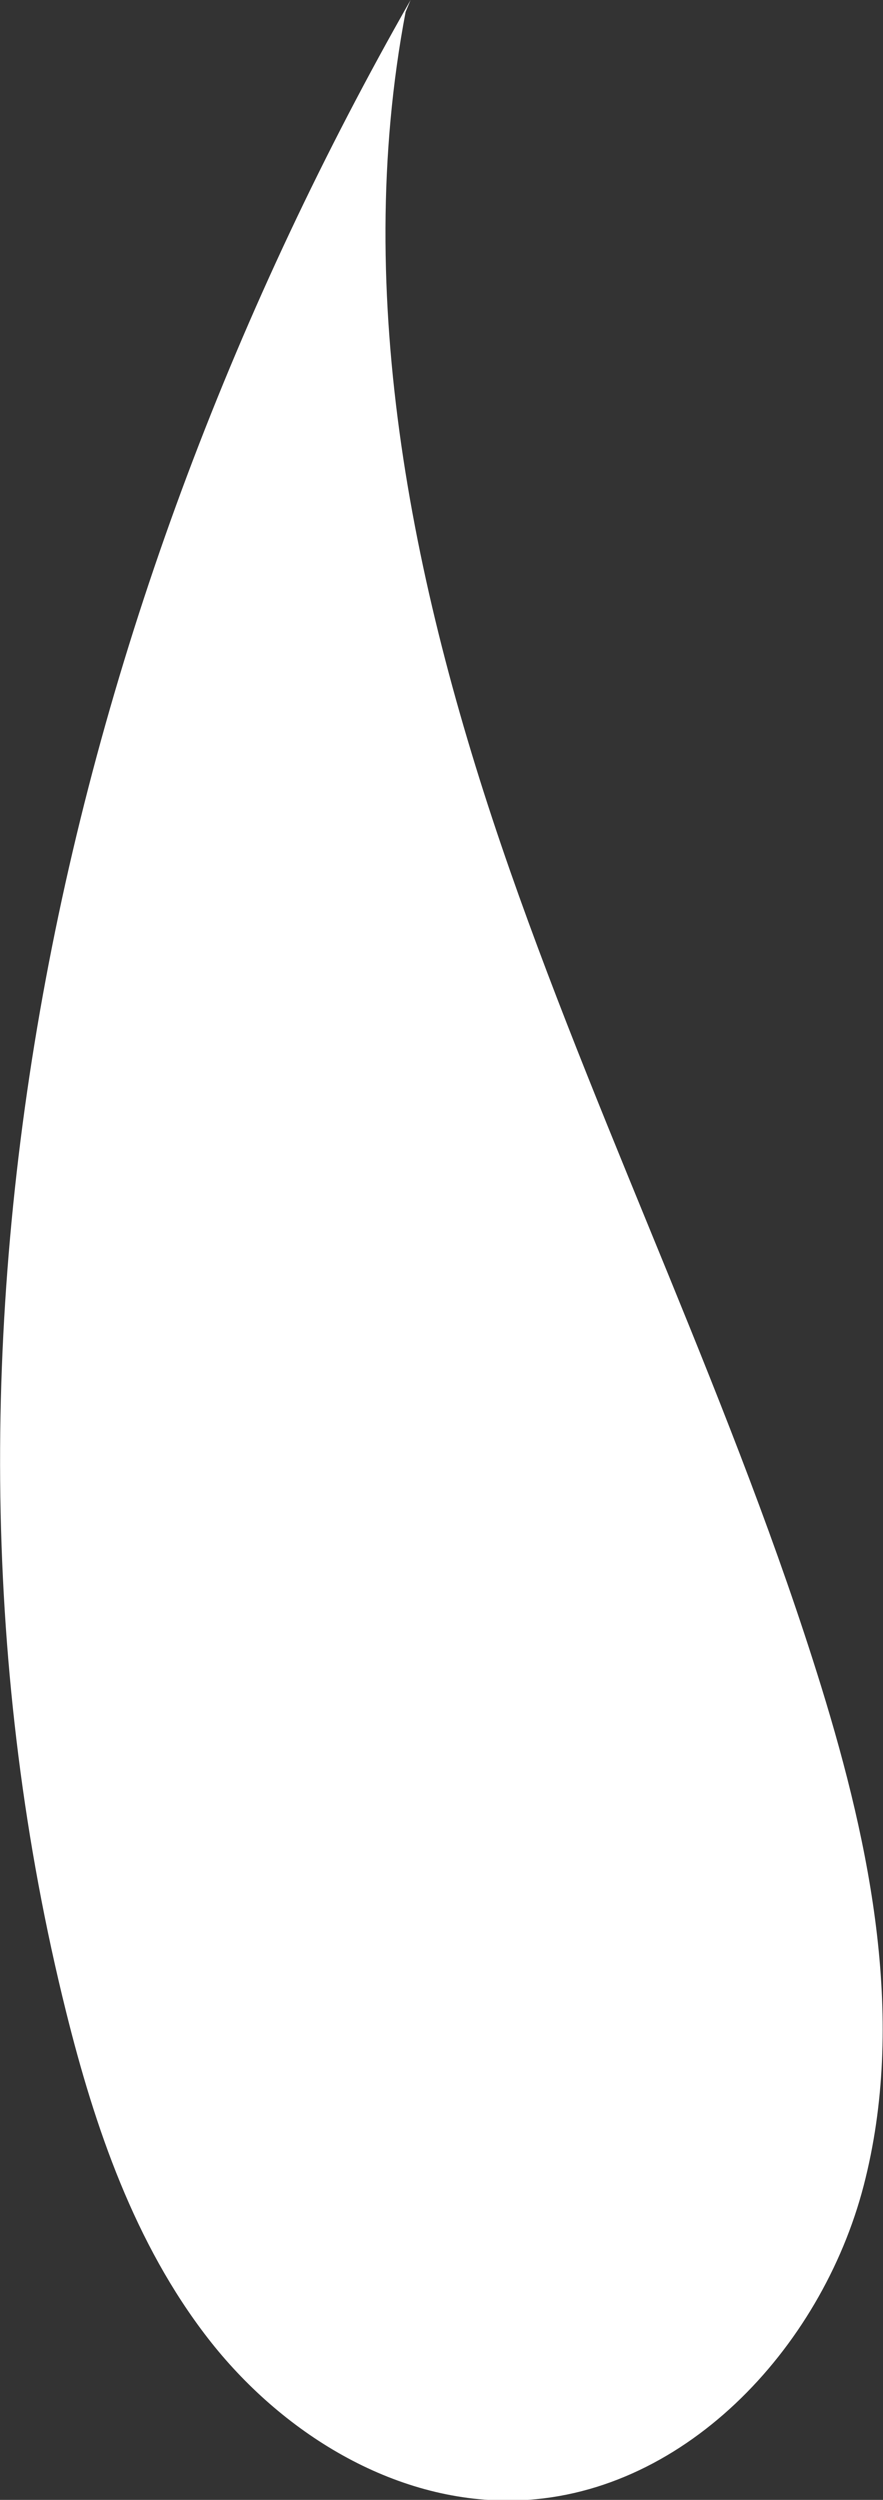
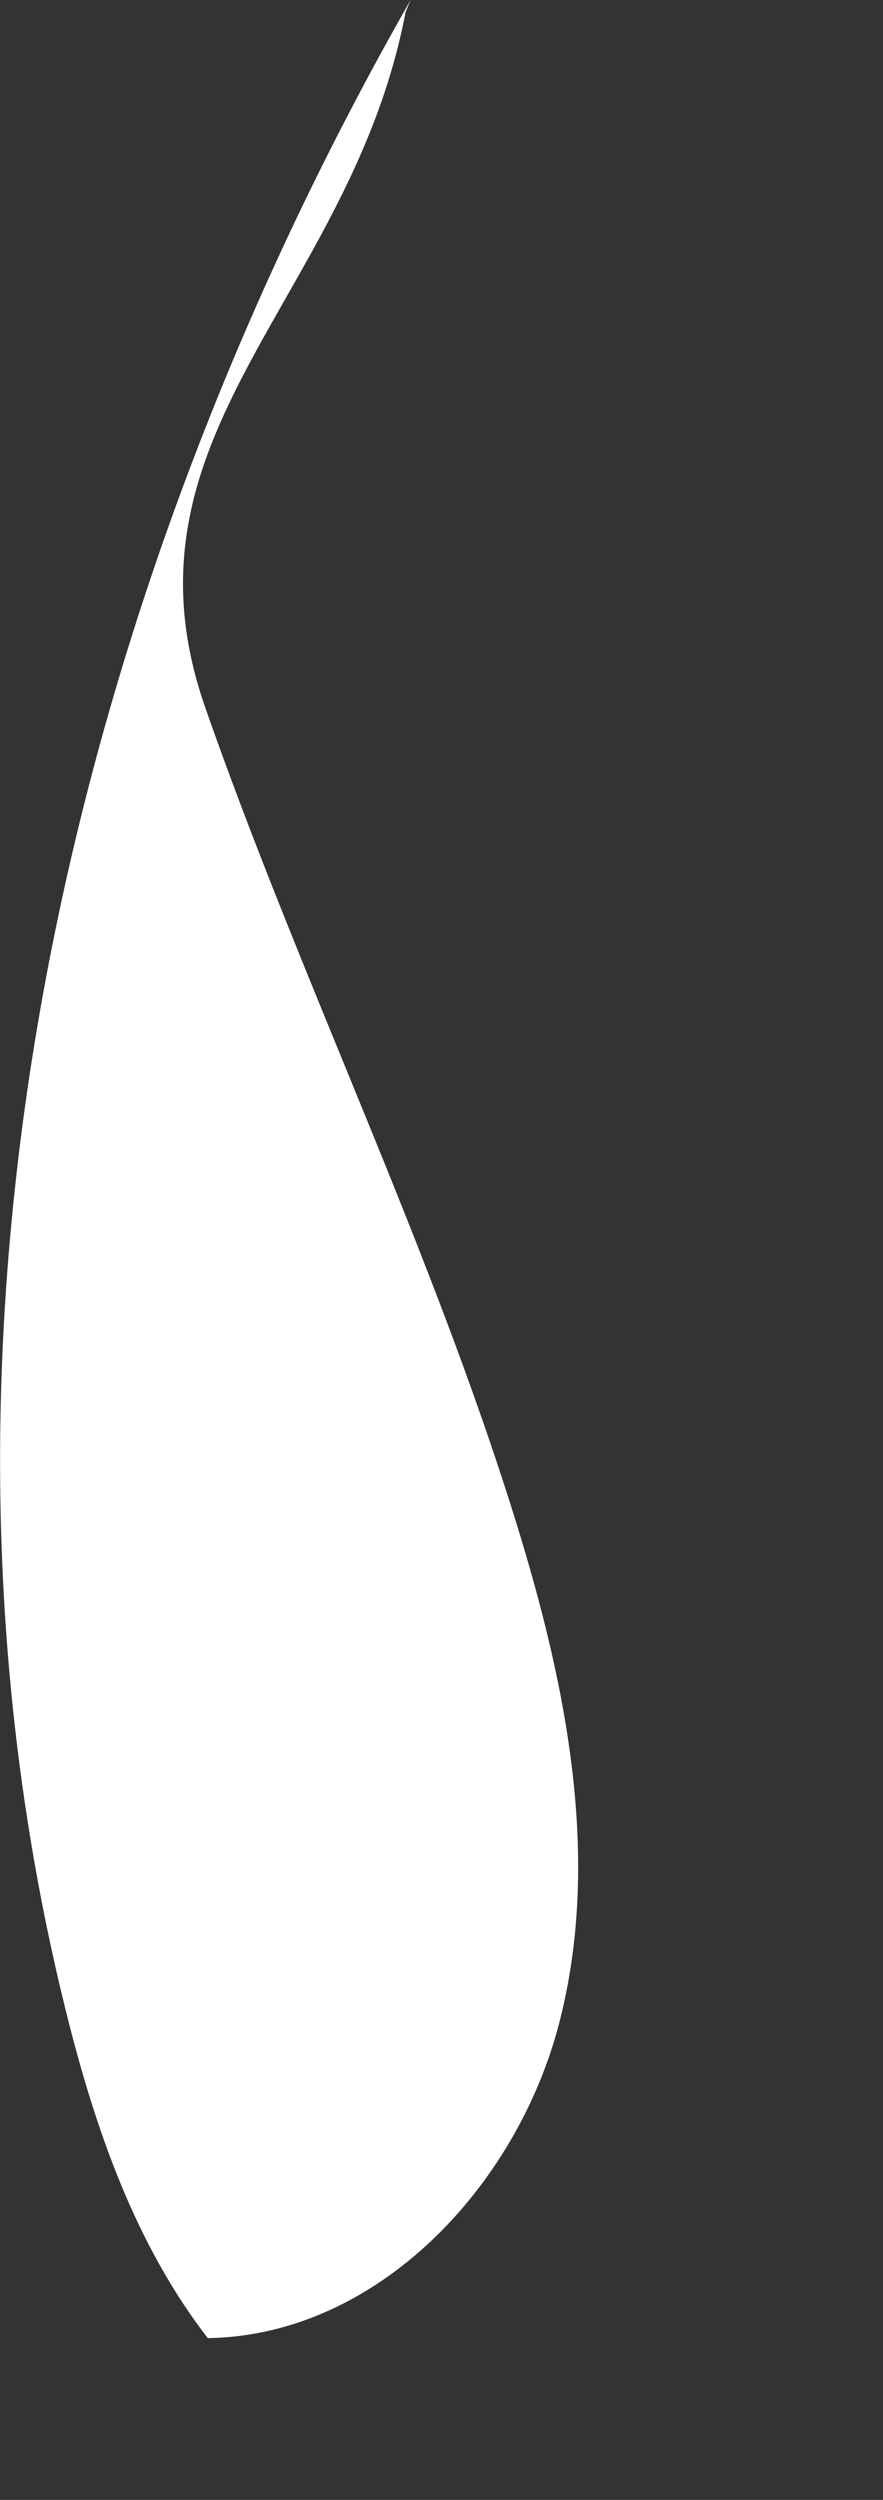
<svg xmlns="http://www.w3.org/2000/svg" version="1.1" id="Слой_1" x="0px" y="0px" viewBox="0 0 141.5 400.2" style="enable-background:new 0 0 141.5 400.2;" xml:space="preserve">
  <rect x="0" y="0" width="141.5" height="400.2" fill="#333333" stroke="none" />
  <style type="text/css"> .st0{fill:#FFFFFF;} </style>
  <g>
-     <path class="st0" d="M65.8,0C10.5,96.9-16.4,213.7,10.6,322.1c4.6,18.5,11,37.1,22.7,52.2s29.7,26.3,48.8,26 c27.1-0.4,49.5-24.2,56.3-50.4c6.8-26.2,1.2-54-6.8-79.9c-13.8-44.6-34.5-86.7-49.9-130.7S56.3,47.7,65,1.9" />
+     <path class="st0" d="M65.8,0C10.5,96.9-16.4,213.7,10.6,322.1c4.6,18.5,11,37.1,22.7,52.2c27.1-0.4,49.5-24.2,56.3-50.4c6.8-26.2,1.2-54-6.8-79.9c-13.8-44.6-34.5-86.7-49.9-130.7S56.3,47.7,65,1.9" />
  </g>
</svg>